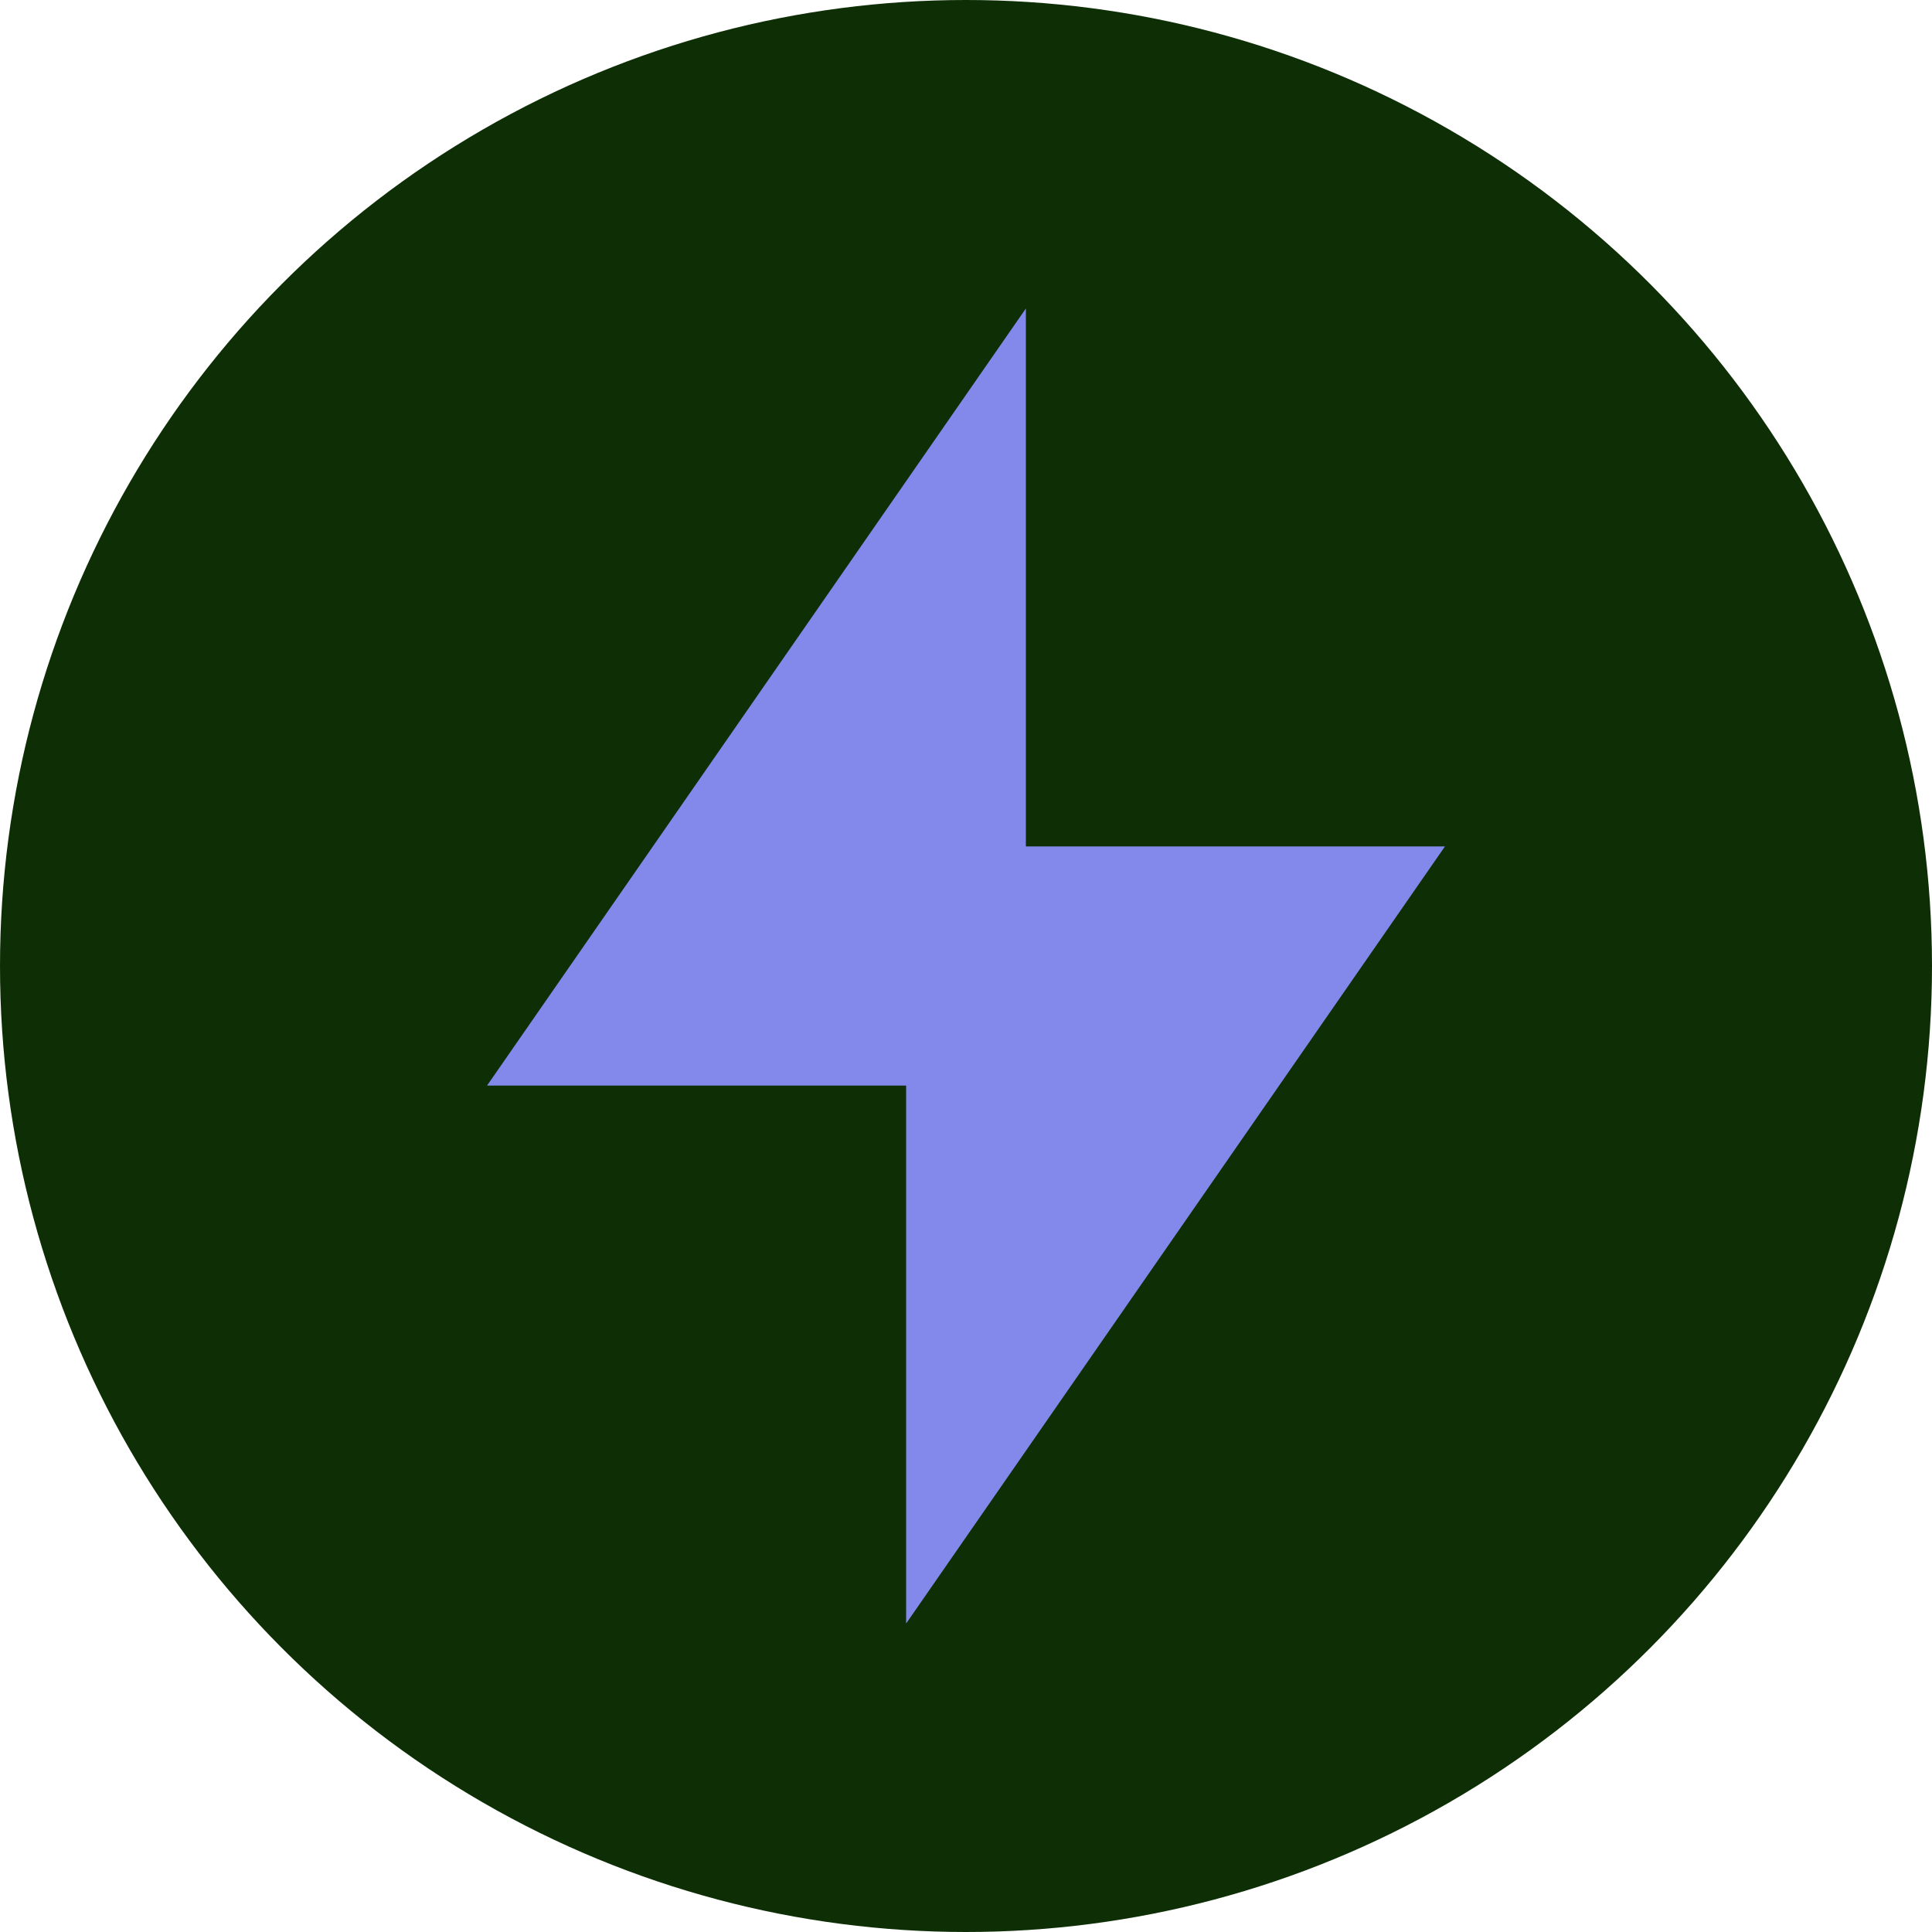
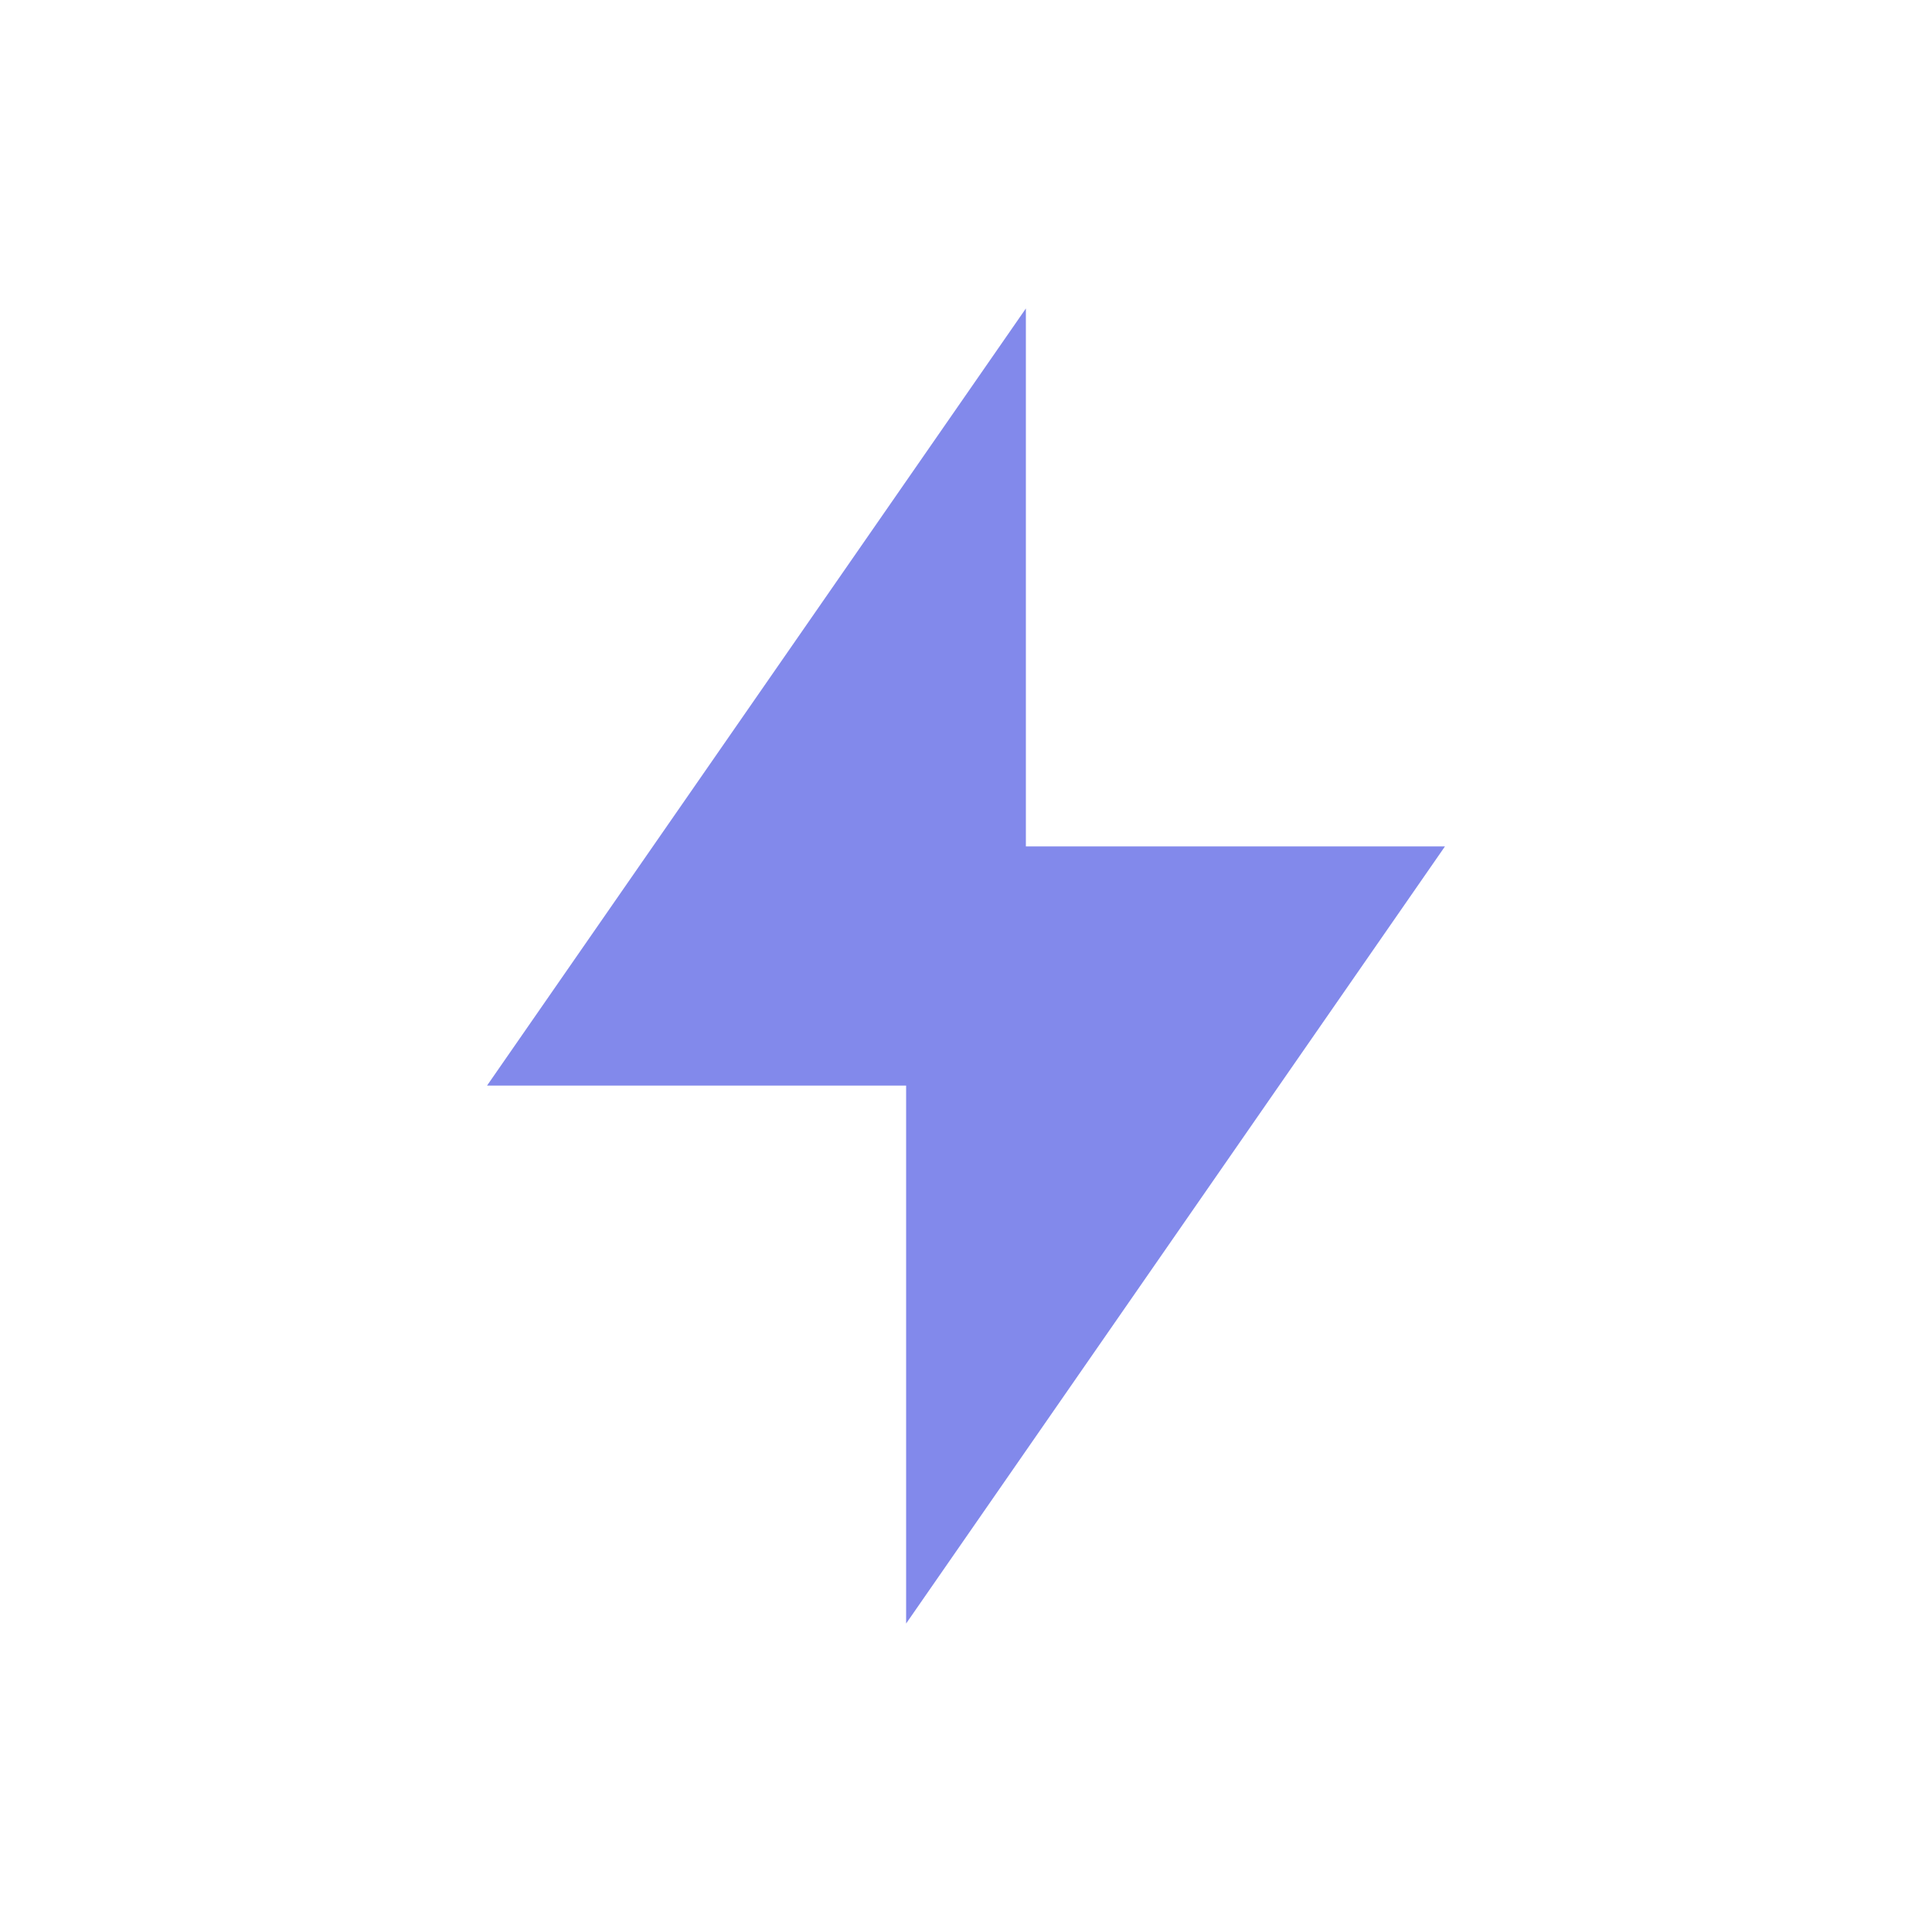
<svg xmlns="http://www.w3.org/2000/svg" width="119" height="119" viewBox="0 0 119 119" fill="none">
-   <circle cx="59.5" cy="59.5" r="59.5" fill="#0E2F06" />
  <path d="M63.188 52.136H89L55.812 100V66.864H30L63.188 19V52.136Z" fill="#8289EB" />
</svg>